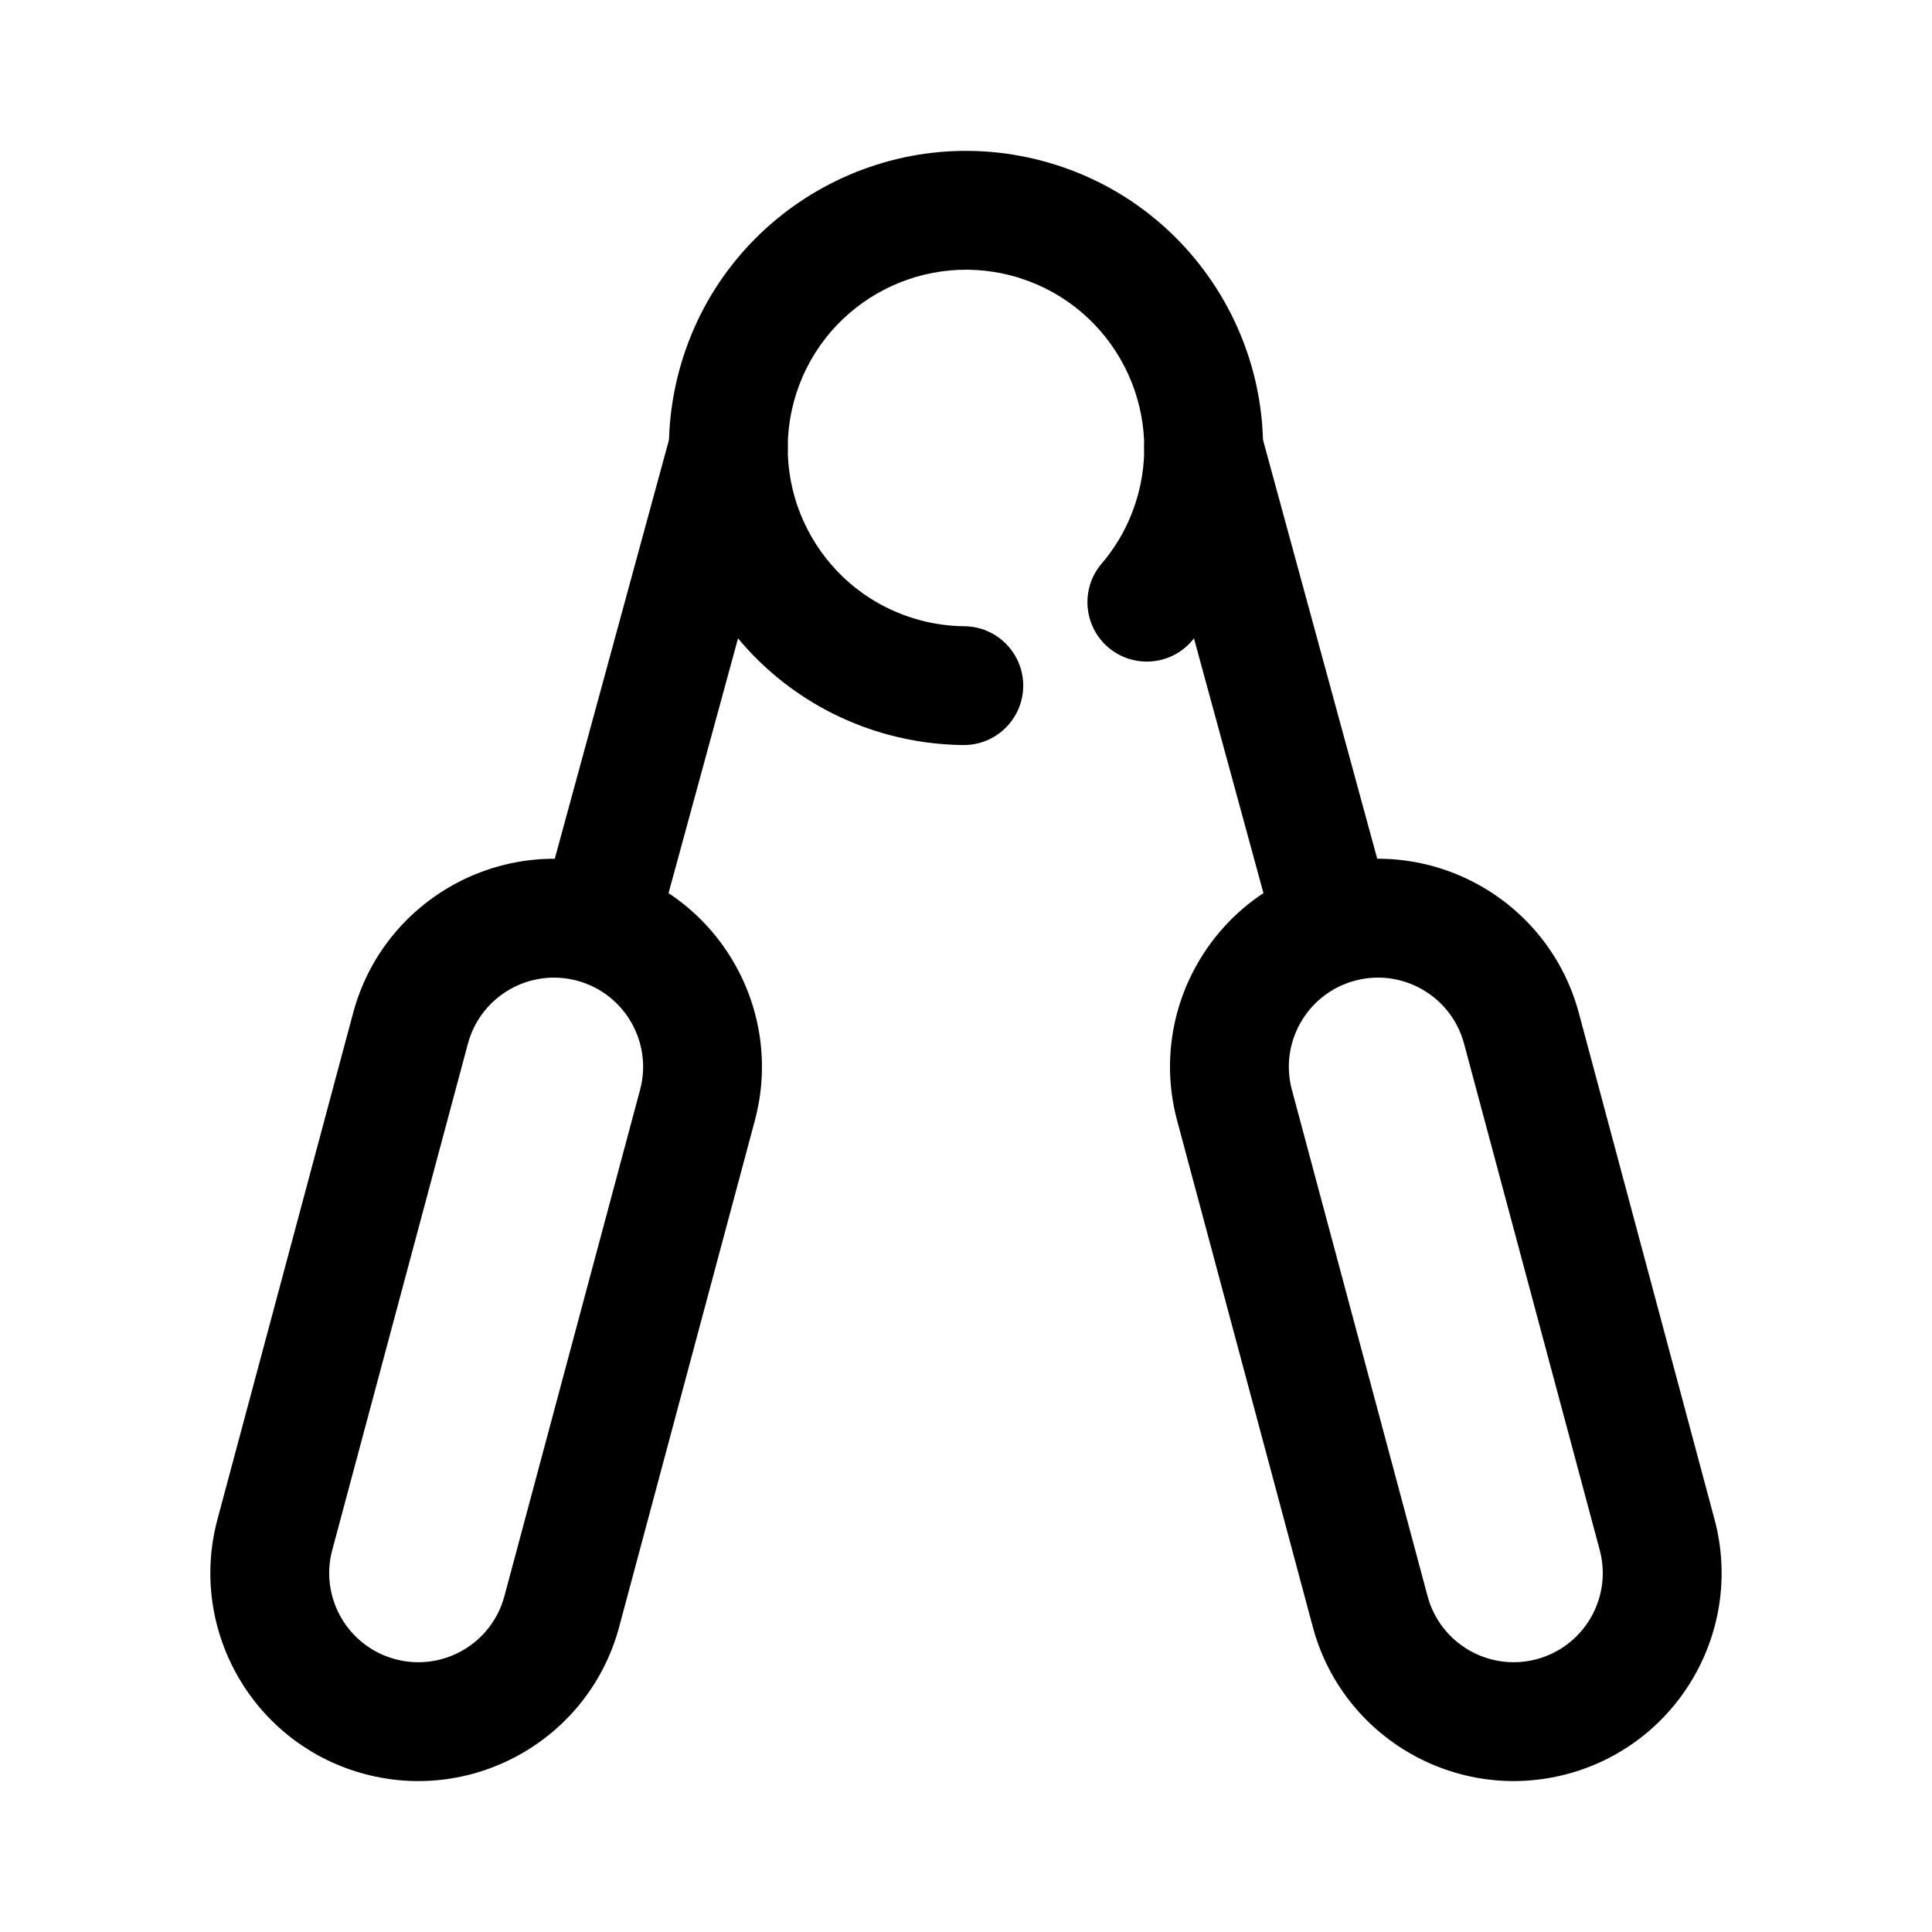
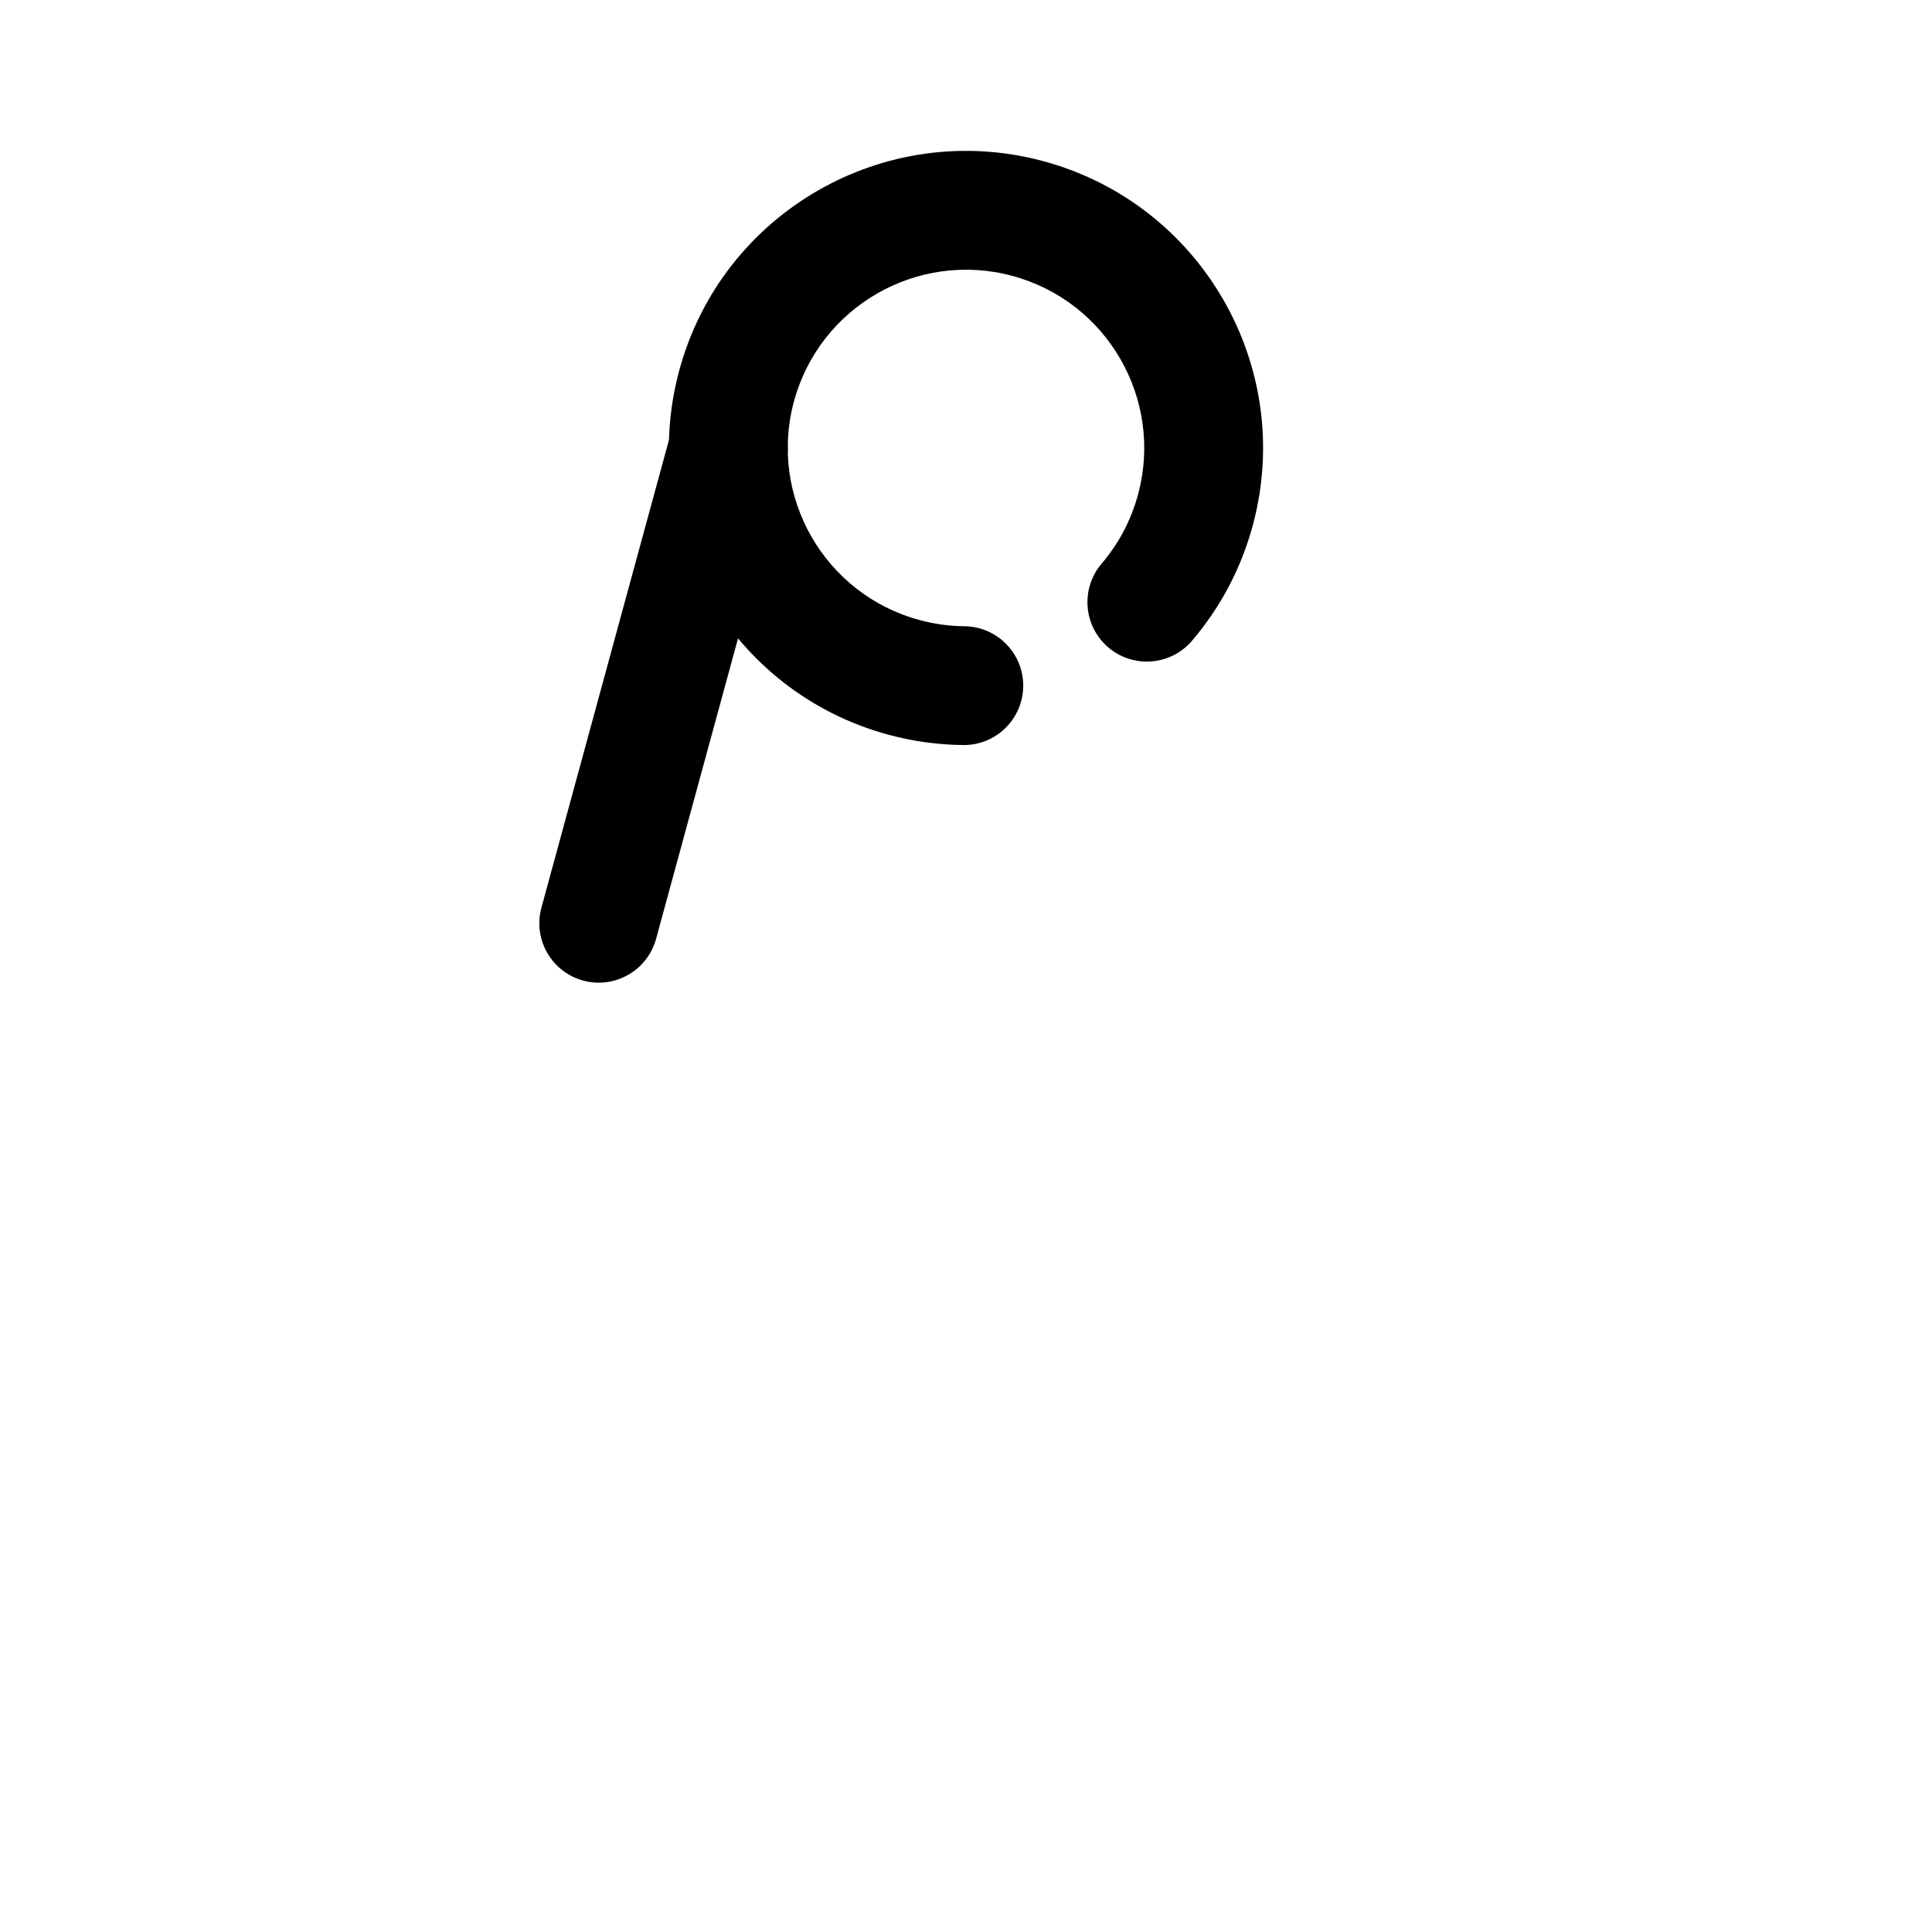
<svg xmlns="http://www.w3.org/2000/svg" fill="#000000" width="800px" height="800px" version="1.1" viewBox="144 144 512 512">
  <g fill-rule="evenodd">
    <path d="m399.57 309.96c-3.902-0.031-7.859-0.562-11.797-1.621-25.176-6.742-40.145-32.668-33.398-57.844 6.746-25.18 32.672-40.145 57.848-33.398 25.176 6.746 40.145 32.668 33.398 57.848-1.879 7.008-5.242 13.23-9.668 18.41-5.641 6.606-4.859 16.555 1.742 22.203 6.606 5.641 16.555 4.859 22.195-1.746 7.383-8.641 13.008-19.016 16.145-30.719 11.246-41.965-13.699-85.168-55.664-96.414-41.965-11.242-85.168 13.699-96.41 55.664-11.246 41.965 13.695 85.168 55.66 96.414 6.562 1.758 13.152 2.625 19.648 2.688 8.688 0.086 15.809-6.902 15.895-15.594 0.082-8.691-6.902-15.809-15.594-15.891z" />
    <path d="m321.83 258.58-34.344 125.95c-2.293 8.383 2.66 17.043 11.043 19.332 8.383 2.285 17.043-2.668 19.336-11.051l34.352-125.95c2.285-8.383-2.668-17.043-11.051-19.336-8.383-2.281-17.043 2.672-19.336 11.055z" />
-     <path d="m344.04 440.96c7.871-29.379-9.59-59.621-38.965-67.492-29.371-7.871-59.617 9.59-67.488 38.969l-35.957 134.19c-7.871 29.383 9.59 59.625 38.965 67.492 29.375 7.871 59.617-9.586 67.488-38.965l35.957-134.19zm-30.414-8.148-35.957 134.19c-3.375 12.594-16.332 20.074-28.922 16.699-12.594-3.375-20.074-16.332-16.699-28.922l35.953-134.19c3.375-12.594 16.332-20.07 28.926-16.699 12.59 3.375 20.074 16.332 16.699 28.926z" />
-     <path d="m447.78 266.86 34.355 125.95c2.289 8.383 10.949 13.336 19.332 11.051 8.383-2.289 13.336-10.949 11.043-19.332l-34.344-125.95c-2.293-8.383-10.949-13.336-19.332-11.055-8.387 2.293-13.336 10.953-11.055 19.336z" />
-     <path d="m455.95 440.96 35.957 134.19c7.871 29.379 38.117 46.836 67.488 38.965 29.375-7.867 46.836-38.109 38.965-67.492l-35.957-134.19c-7.871-29.379-38.117-46.84-67.488-38.969-29.375 7.871-46.836 38.113-38.965 67.492zm30.414-8.148c-3.371-12.594 4.109-25.551 16.703-28.926 12.59-3.371 25.547 4.106 28.922 16.699l35.957 134.19c3.371 12.59-4.109 25.547-16.699 28.922-12.594 3.375-25.551-4.106-28.926-16.699l-35.957-134.19z" />
  </g>
</svg>